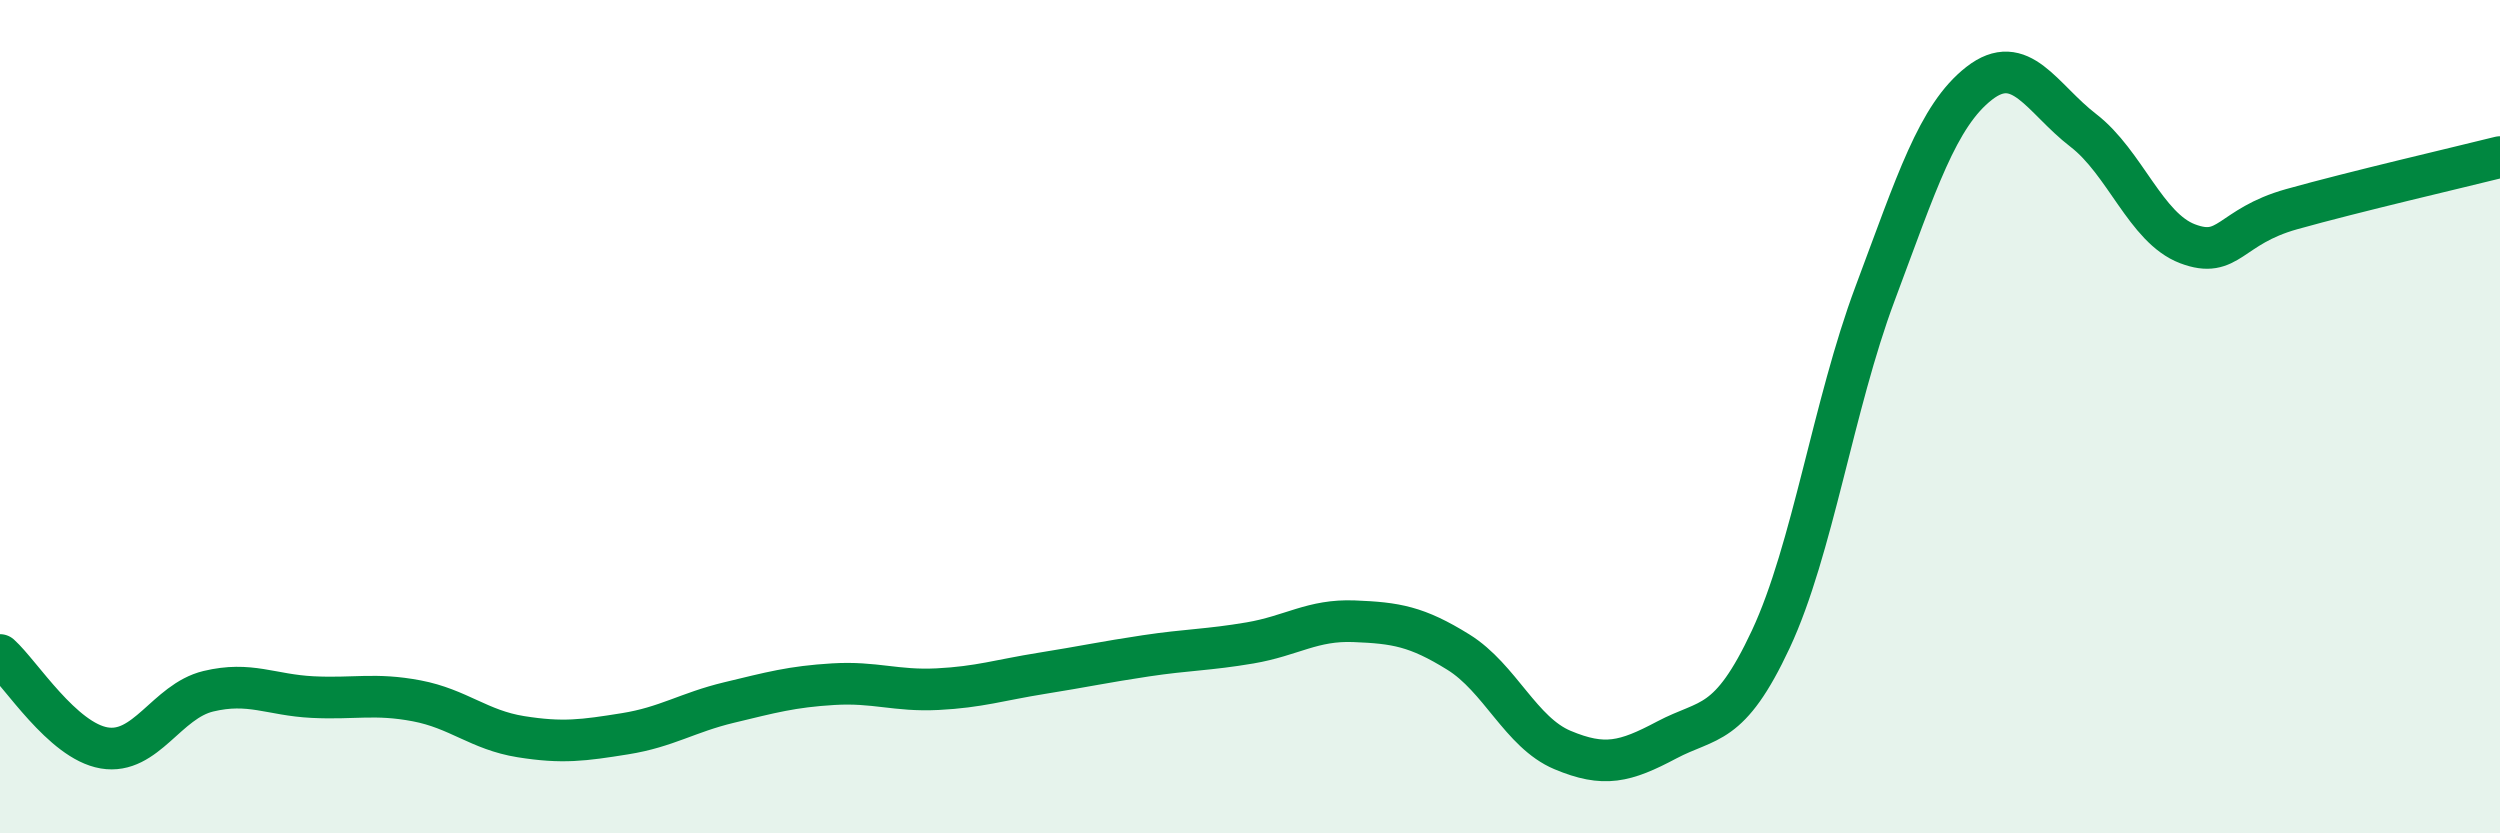
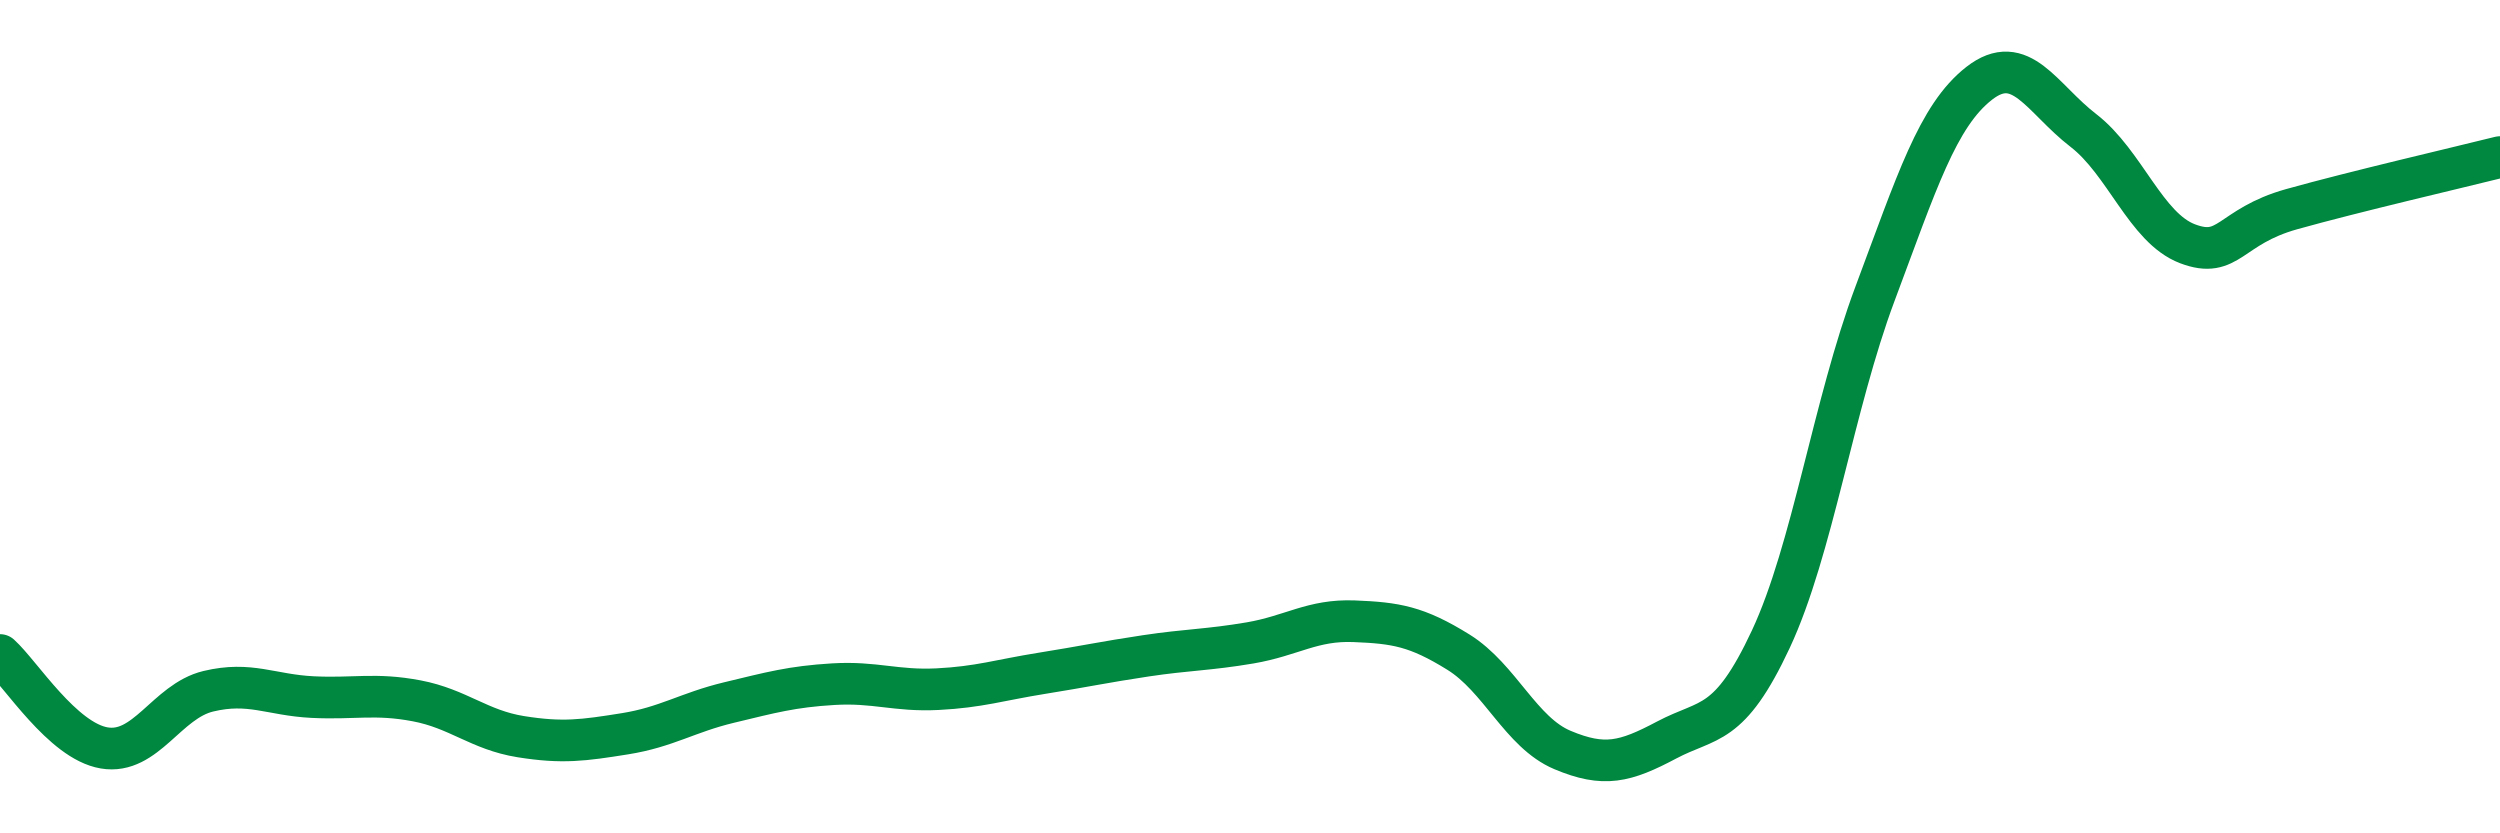
<svg xmlns="http://www.w3.org/2000/svg" width="60" height="20" viewBox="0 0 60 20">
-   <path d="M 0,15.72 C 0.5,16.17 1.5,17.78 2.5,17.95 C 3.5,18.12 4,16.83 5,16.59 C 6,16.35 6.5,16.68 7.5,16.73 C 8.5,16.78 9,16.63 10,16.82 C 11,17.01 11.5,17.52 12.5,17.68 C 13.5,17.84 14,17.77 15,17.61 C 16,17.45 16.5,17.1 17.5,16.86 C 18.5,16.62 19,16.48 20,16.42 C 21,16.36 21.5,16.59 22.5,16.54 C 23.5,16.49 24,16.32 25,16.16 C 26,16 26.5,15.89 27.5,15.74 C 28.5,15.59 29,15.6 30,15.43 C 31,15.26 31.5,14.87 32.5,14.91 C 33.5,14.95 34,15.03 35,15.65 C 36,16.27 36.5,17.58 37.5,18 C 38.5,18.42 39,18.29 40,17.76 C 41,17.23 41.5,17.48 42.5,15.34 C 43.5,13.2 44,9.72 45,7.05 C 46,4.38 46.5,2.78 47.5,2 C 48.5,1.22 49,2.36 50,3.13 C 51,3.9 51.5,5.47 52.5,5.85 C 53.5,6.23 53.5,5.44 55,5.02 C 56.5,4.6 59,4.02 60,3.77L60 20L0 20Z" fill="#008740" opacity="0.1" stroke-linecap="round" stroke-linejoin="round" />
  <path d="M 0,15.72 C 0.5,16.17 1.5,17.78 2.5,17.95 C 3.5,18.12 4,16.83 5,16.59 C 6,16.35 6.5,16.68 7.5,16.73 C 8.5,16.78 9,16.63 10,16.82 C 11,17.01 11.5,17.52 12.5,17.68 C 13.5,17.84 14,17.77 15,17.61 C 16,17.45 16.5,17.1 17.5,16.86 C 18.5,16.62 19,16.48 20,16.42 C 21,16.36 21.5,16.59 22.5,16.54 C 23.5,16.49 24,16.32 25,16.16 C 26,16 26.5,15.89 27.5,15.74 C 28.5,15.59 29,15.6 30,15.43 C 31,15.26 31.5,14.87 32.5,14.91 C 33.5,14.95 34,15.03 35,15.65 C 36,16.27 36.5,17.58 37.5,18 C 38.5,18.42 39,18.29 40,17.76 C 41,17.23 41.5,17.48 42.5,15.34 C 43.5,13.2 44,9.72 45,7.05 C 46,4.38 46.5,2.78 47.5,2 C 48.5,1.22 49,2.36 50,3.13 C 51,3.9 51.5,5.47 52.5,5.85 C 53.5,6.23 53.5,5.44 55,5.02 C 56.5,4.6 59,4.02 60,3.77" stroke="#008740" stroke-width="1" fill="none" stroke-linecap="round" stroke-linejoin="round" />
</svg>